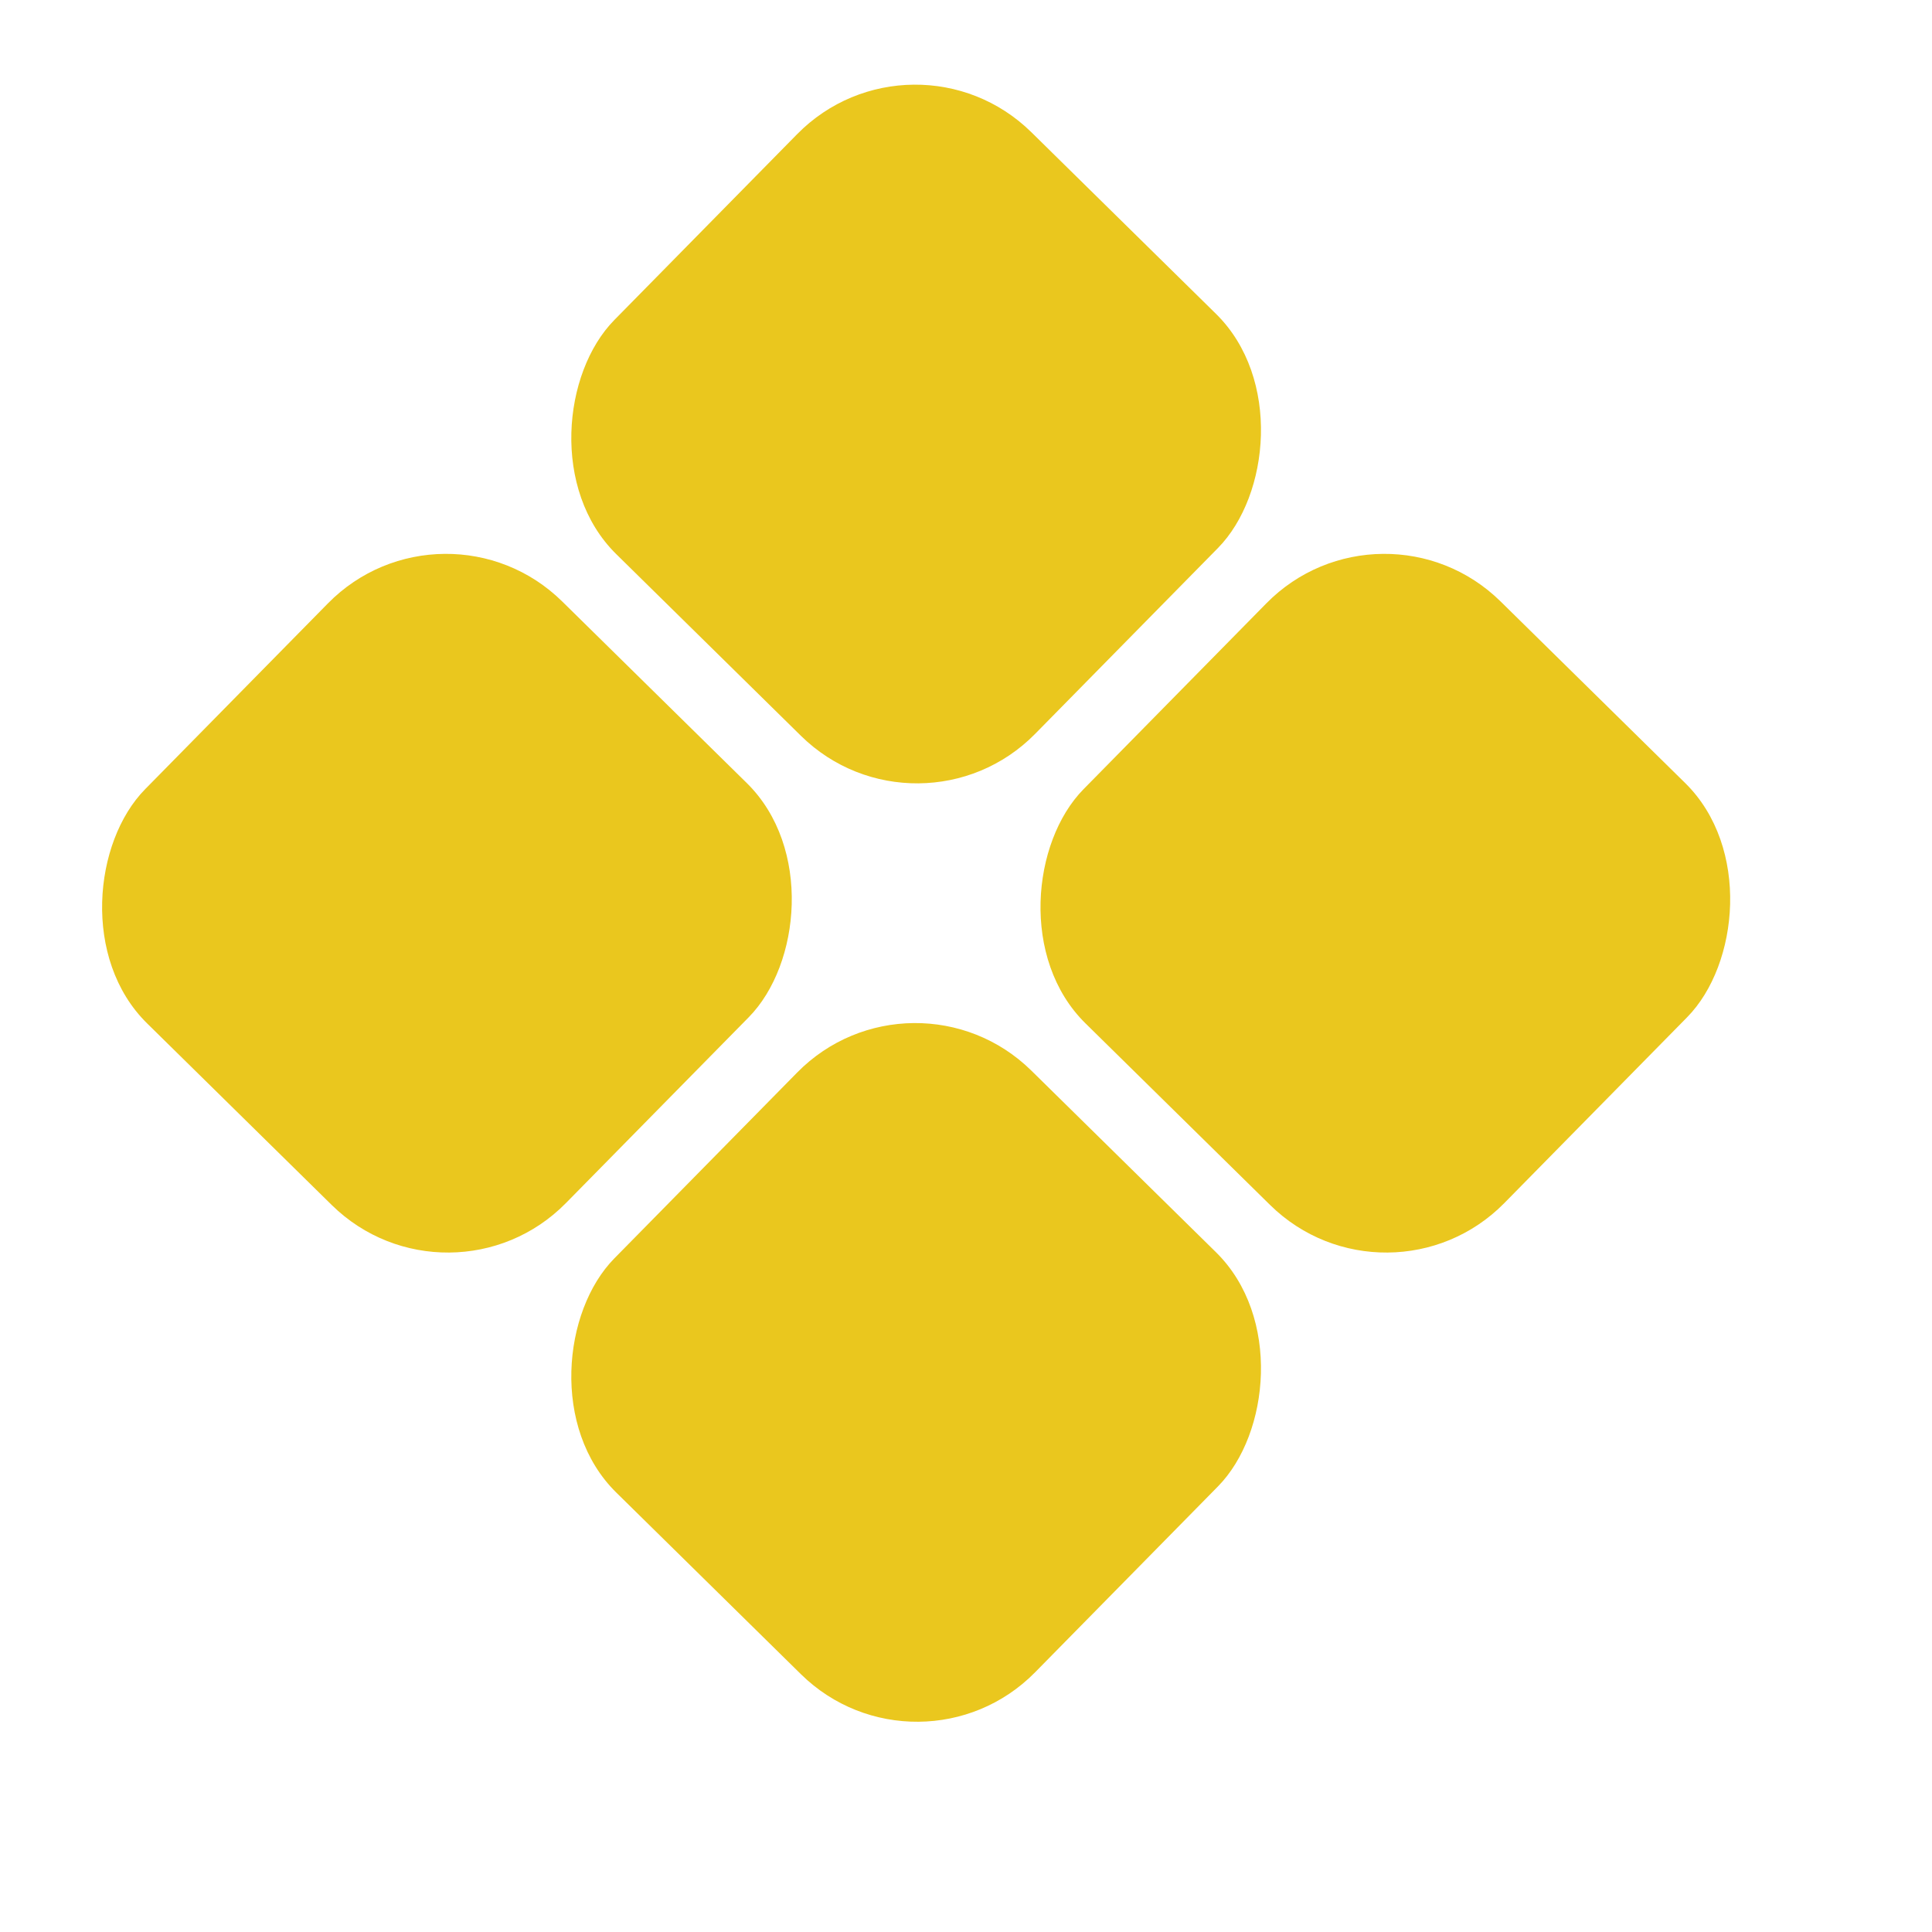
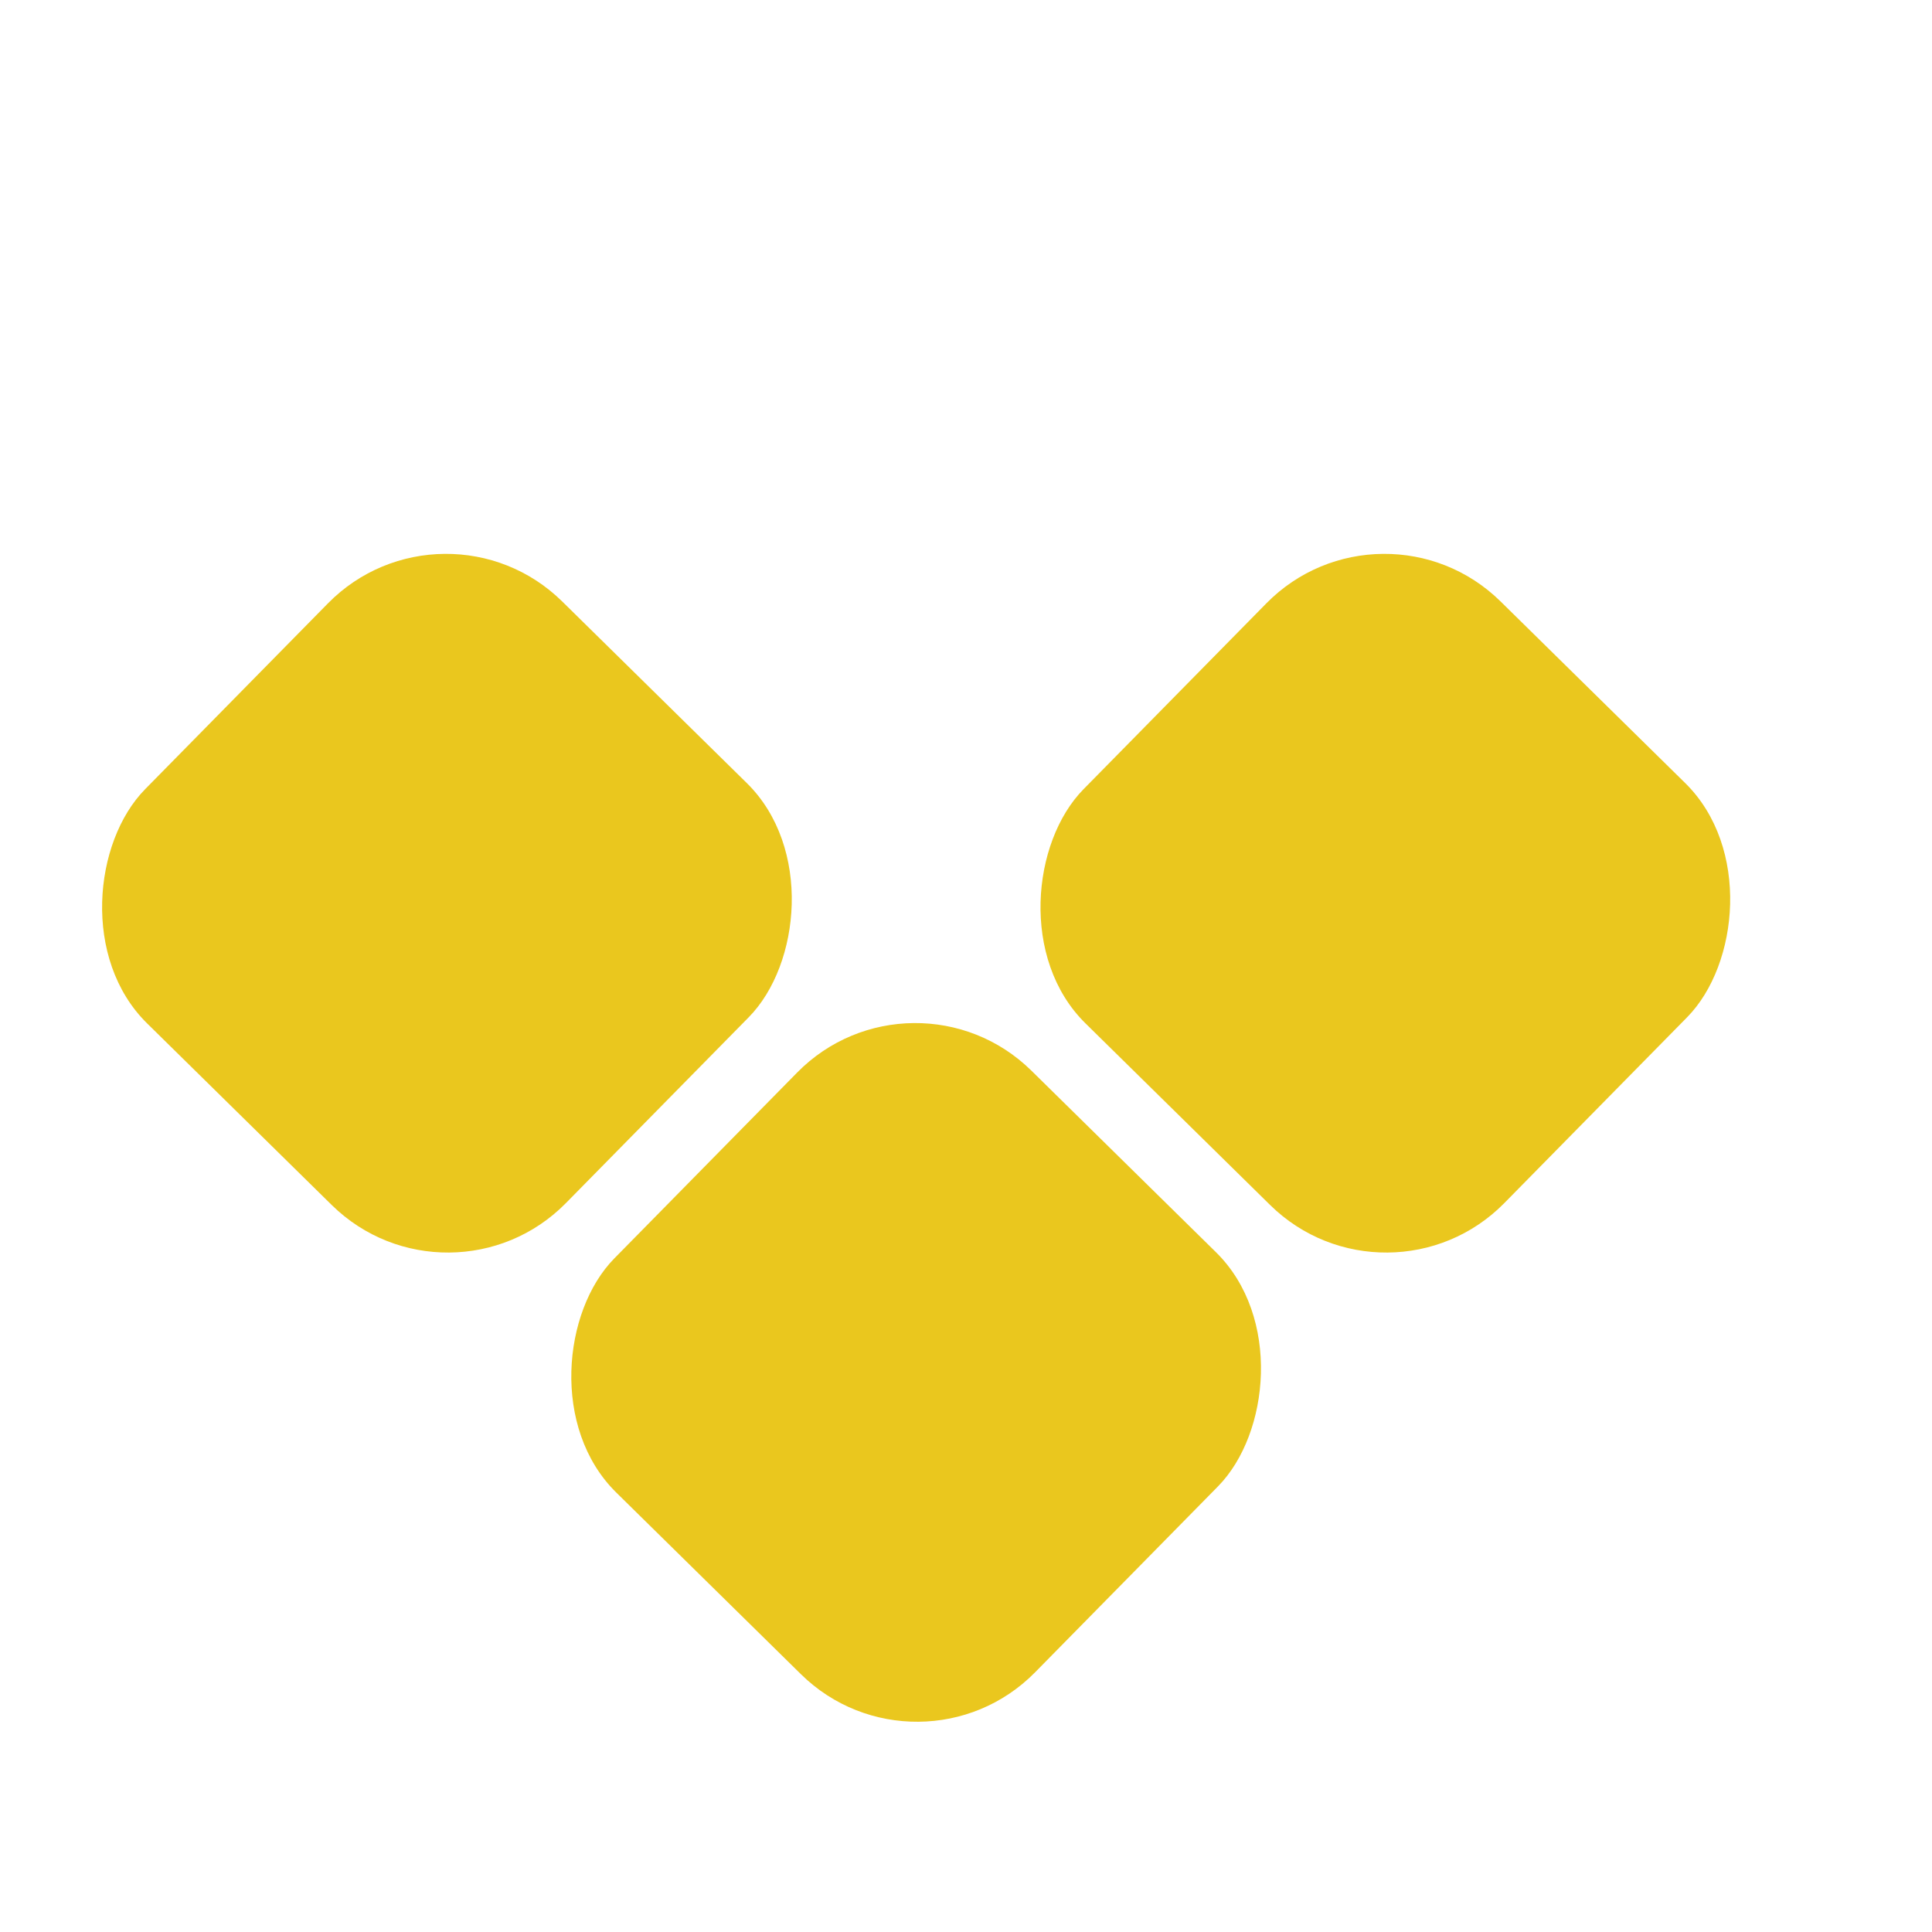
<svg xmlns="http://www.w3.org/2000/svg" width="100" height="100" viewBox="0 0 70 140">
  <g transform="translate(10,10)">
-     <rect fill="#eac71e" x="0" y="0" width="42.77" height="42.89" rx="12" ry="12" transform="rotate(44.53 21.38 21.45)" />
    <rect fill="#eac71e" x="34" y="34" width="42.77" height="42.89" rx="12" ry="12" transform="rotate(44.53 55.38 55.45)" />
    <rect fill="#eac71e" x="0" y="68" width="42.77" height="42.89" rx="12" ry="12" transform="rotate(44.53 21.38 89.45)" />
    <rect fill="#eac71e" x="-34" y="34" width="42.77" height="42.89" rx="12" ry="12" transform="rotate(44.53 -12.62 55.45)" />
  </g>
</svg>